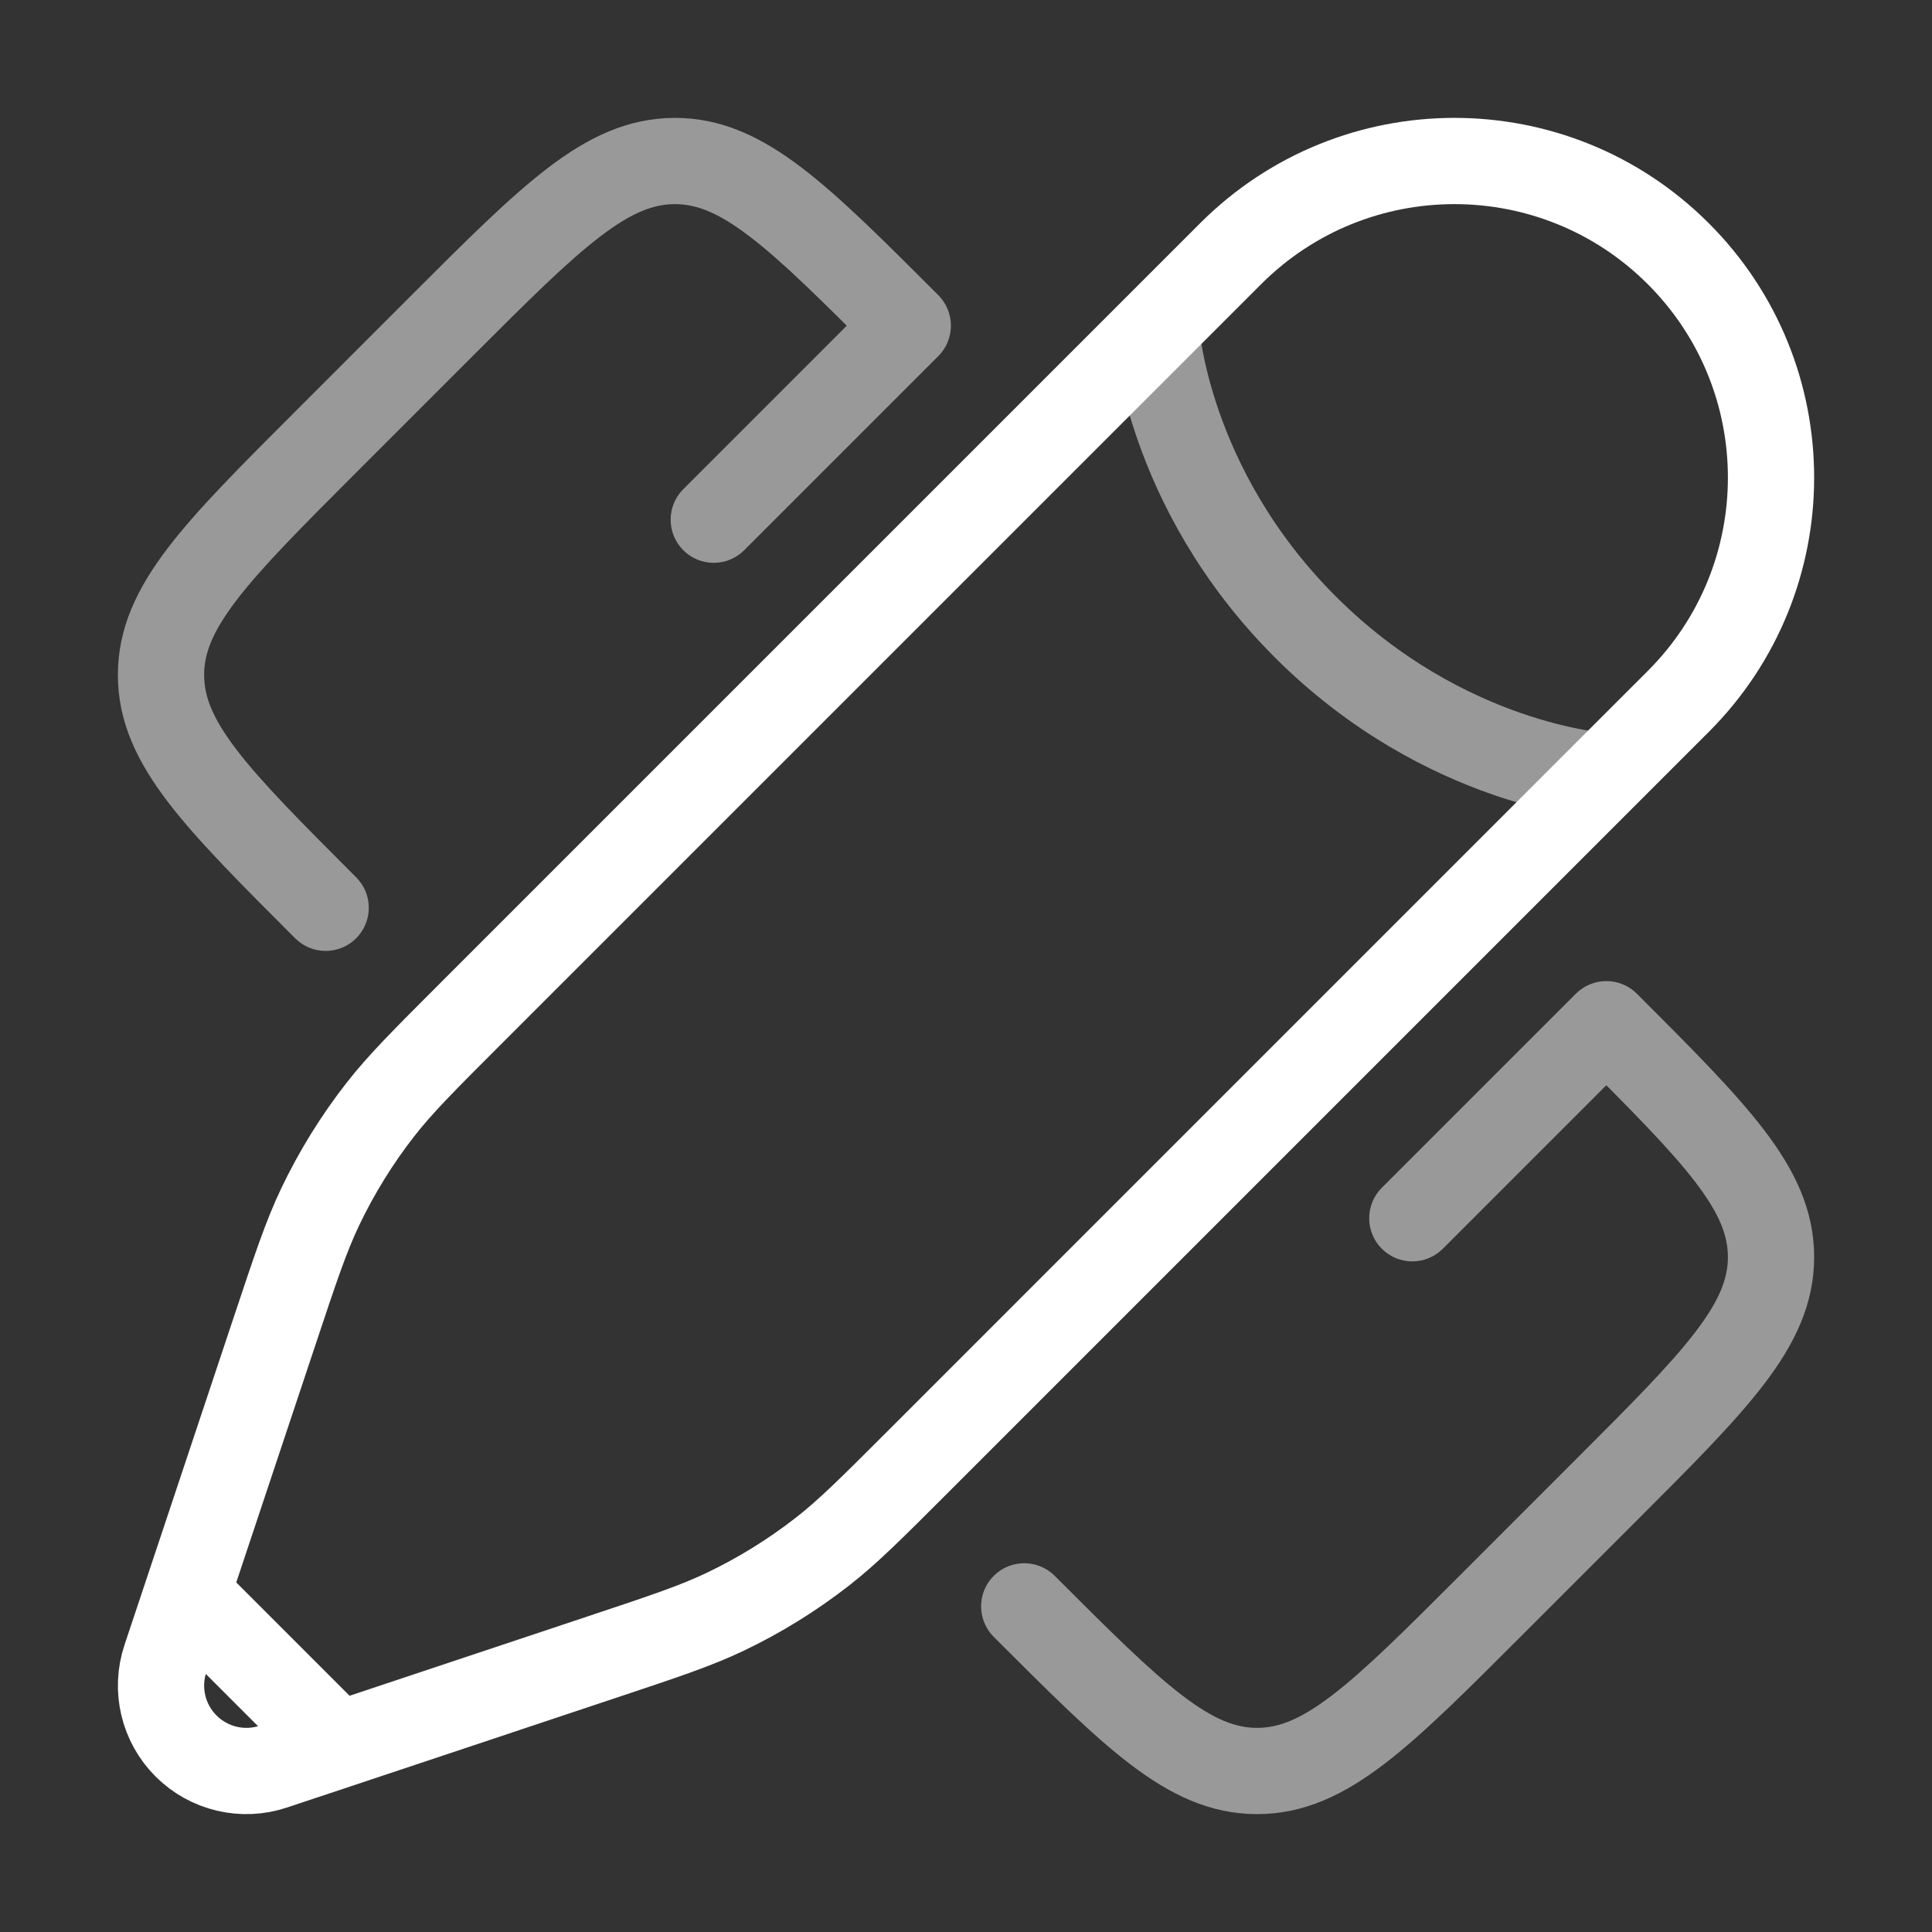
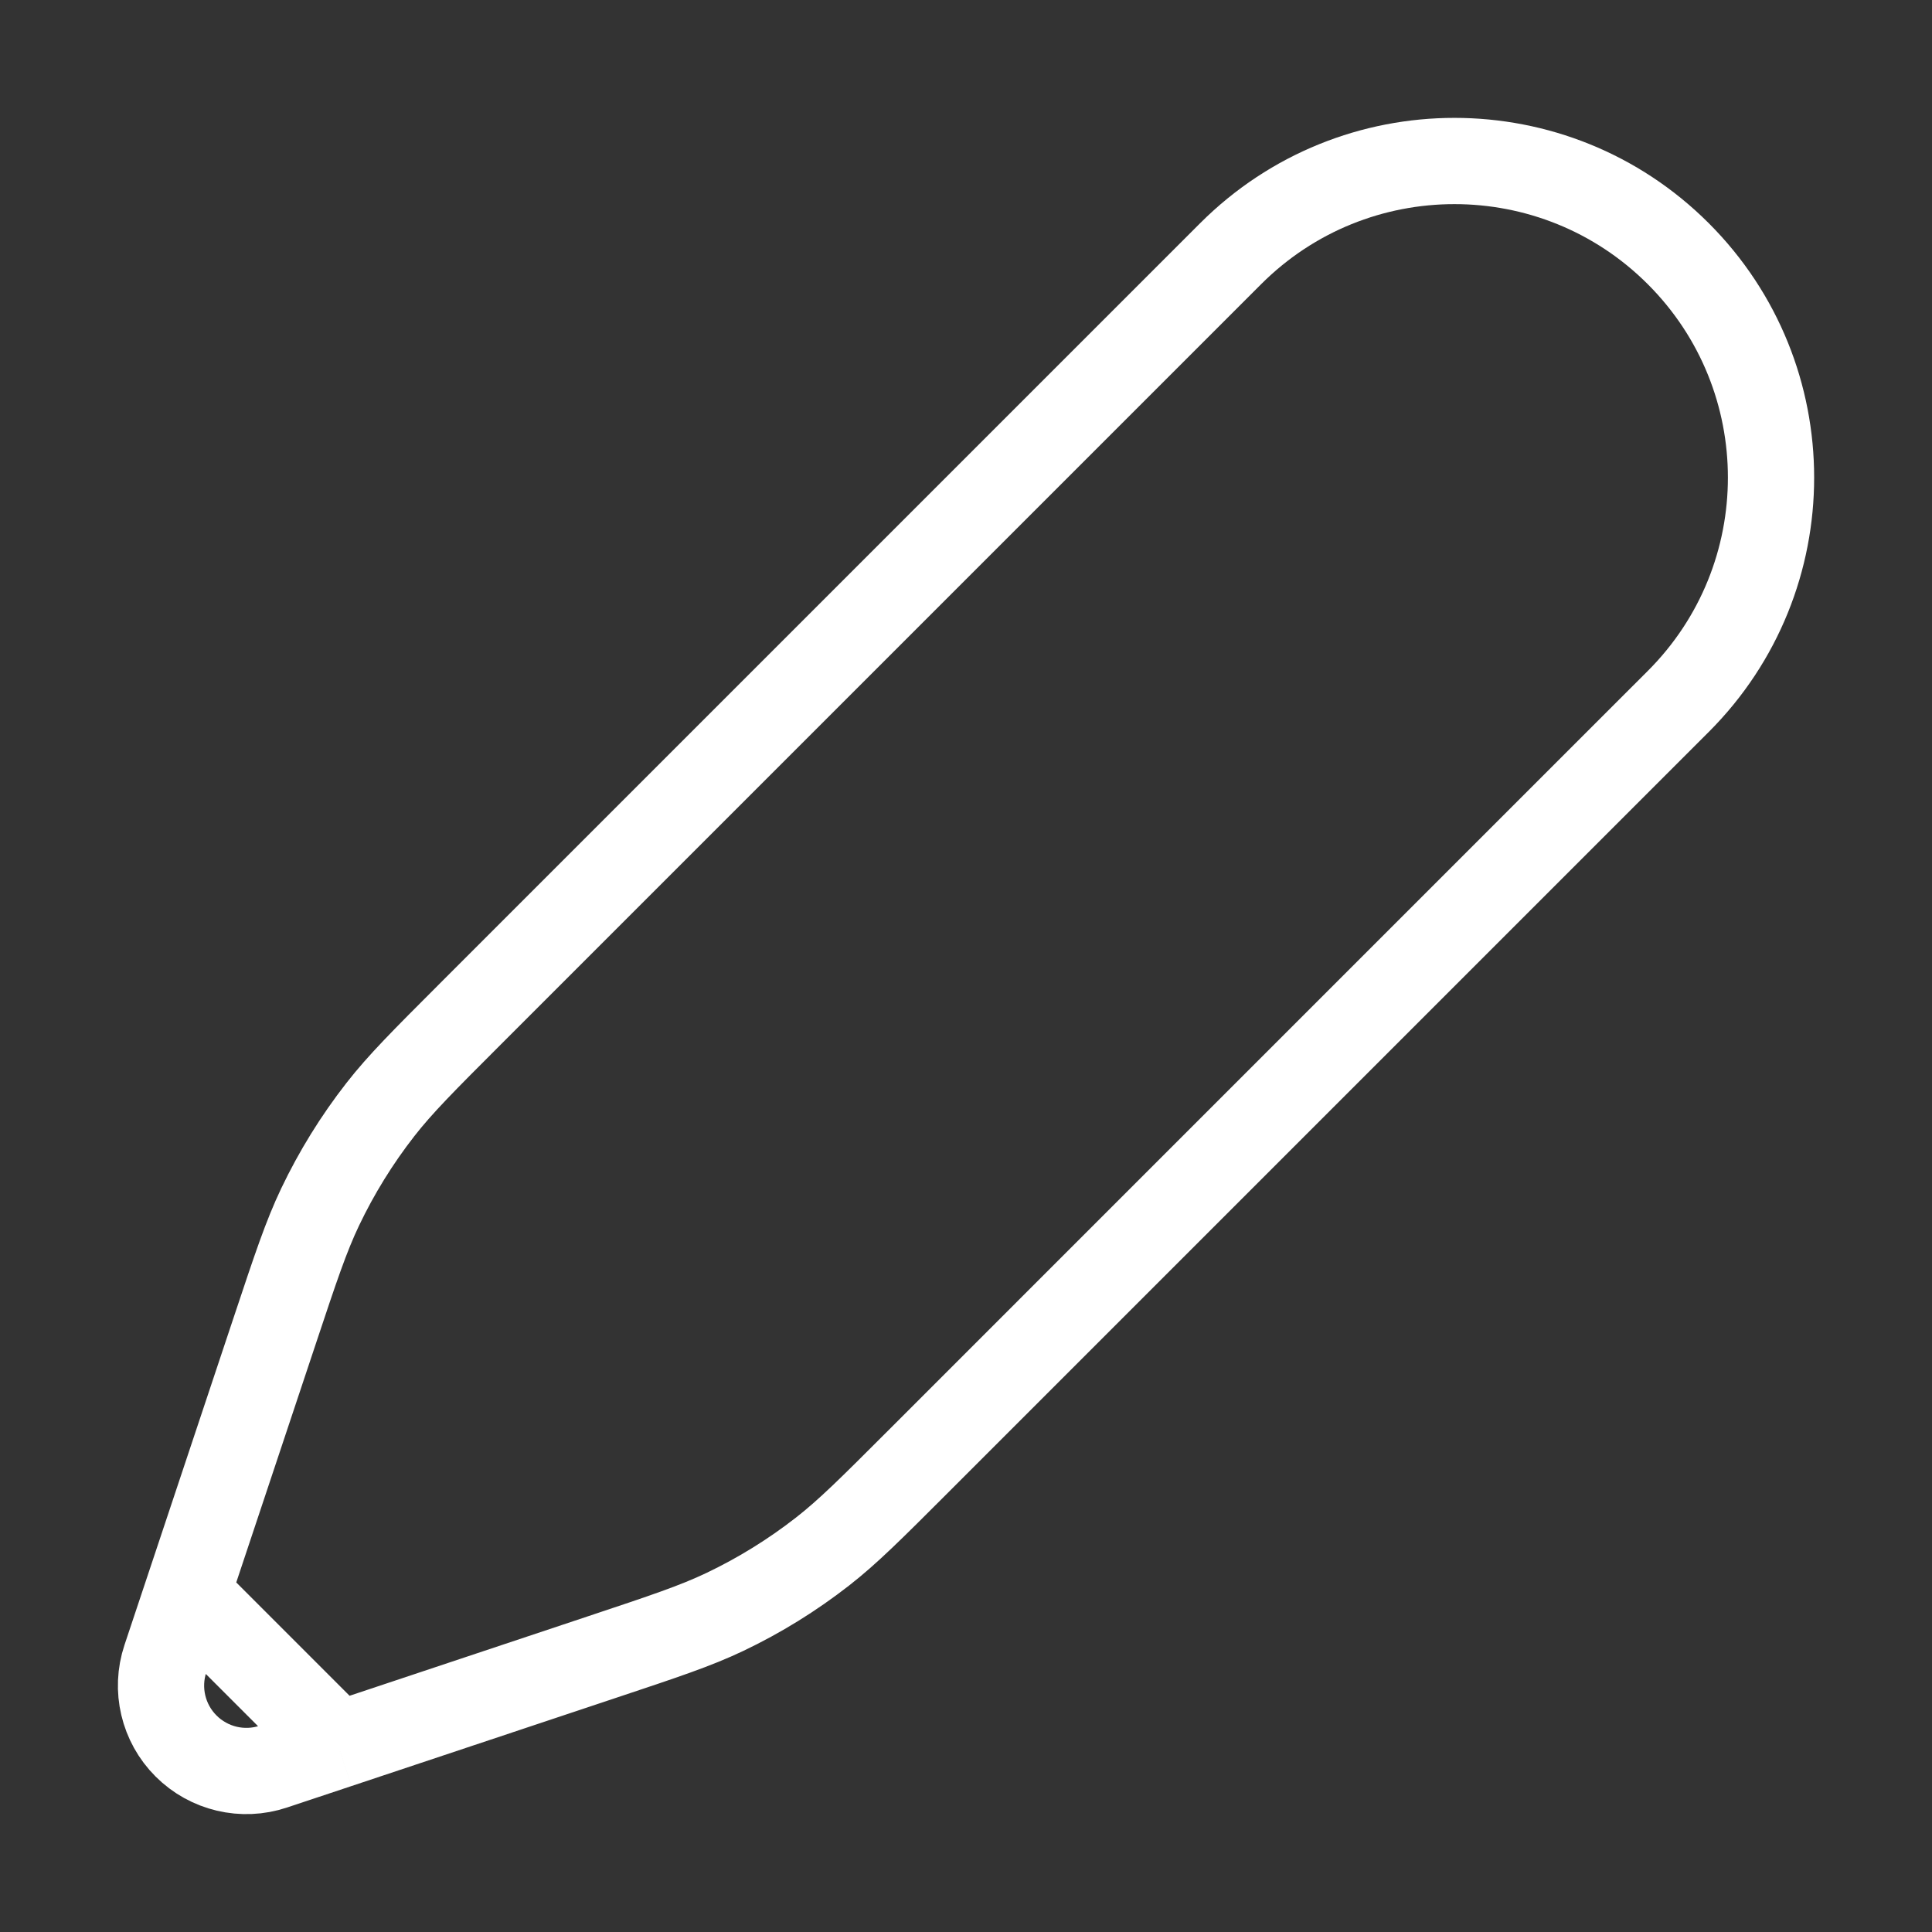
<svg xmlns="http://www.w3.org/2000/svg" width="56" height="56" viewBox="0 0 56 56" fill="none">
  <rect x="0" y="0" width="56" height="56" fill="#333333" stroke="none" />
-   <path opacity="0.5" d="M30.572 45.677C30.083 45.189 29.292 45.189 28.804 45.677C28.316 46.165 28.316 46.956 28.804 47.445L29.688 46.561L30.572 45.677ZM43.186 46.561L44.07 47.445L44.07 47.445L43.186 46.561ZM9.44 12.814L10.323 13.698L10.323 13.698L9.44 12.814ZM8.556 27.197C9.044 27.685 9.835 27.685 10.323 27.197C10.812 26.708 10.812 25.917 10.323 25.429L9.44 26.313L8.556 27.197ZM26.313 9.439L27.197 10.323C27.431 10.089 27.563 9.771 27.563 9.439C27.563 9.108 27.431 8.79 27.197 8.555L26.313 9.439ZM12.814 9.439L11.93 8.555L11.93 8.555L12.814 9.439ZM46.561 29.687L47.445 28.803C47.211 28.569 46.893 28.437 46.561 28.437C46.23 28.437 45.912 28.569 45.677 28.803L46.561 29.687ZM46.561 43.186L45.677 42.302L45.677 42.302L46.561 43.186ZM19.805 14.18C19.317 14.668 19.317 15.459 19.805 15.948C20.293 16.436 21.084 16.436 21.572 15.948L20.689 15.064L19.805 14.18ZM40.053 34.428C39.565 34.916 39.565 35.708 40.053 36.196C40.541 36.684 41.332 36.684 41.821 36.196L40.937 35.312L40.053 34.428ZM12.814 9.439L11.93 8.555L8.556 11.93L9.44 12.814L10.323 13.698L13.698 10.323L12.814 9.439ZM43.186 46.561L44.07 47.445L47.445 44.07L46.561 43.186L45.677 42.302L42.303 45.677L43.186 46.561ZM29.688 46.561L28.804 47.445C30.37 49.011 31.631 50.276 32.756 51.134C33.91 52.014 35.065 52.583 36.437 52.583L36.437 51.333L36.437 50.083C35.832 50.083 35.204 49.857 34.272 49.146C33.312 48.414 32.187 47.293 30.572 45.677L29.688 46.561ZM43.186 46.561L42.303 45.677C40.687 47.293 39.562 48.414 38.602 49.146C37.67 49.857 37.042 50.083 36.437 50.083L36.437 51.333L36.437 52.583C37.809 52.583 38.964 52.014 40.118 51.134C41.243 50.276 42.505 49.011 44.07 47.445L43.186 46.561ZM9.44 12.814L8.556 11.93C6.99 13.496 5.725 14.757 4.866 15.882C3.986 17.036 3.417 18.192 3.417 19.563L4.667 19.563L5.917 19.563C5.917 18.958 6.143 18.33 6.854 17.399C7.587 16.439 8.708 15.314 10.323 13.698L9.44 12.814ZM9.44 26.313L10.323 25.429C8.708 23.813 7.587 22.688 6.854 21.728C6.143 20.797 5.917 20.169 5.917 19.563L4.667 19.563L3.417 19.563C3.417 20.935 3.986 22.091 4.866 23.244C5.725 24.369 6.99 25.631 8.556 27.197L9.44 26.313ZM26.313 9.439L27.197 8.555C25.631 6.989 24.37 5.724 23.245 4.866C22.091 3.986 20.935 3.417 19.564 3.417L19.564 4.667L19.564 5.917C20.169 5.917 20.797 6.143 21.728 6.854C22.688 7.586 23.813 8.707 25.429 10.323L26.313 9.439ZM12.814 9.439L13.698 10.323C15.314 8.707 16.439 7.586 17.399 6.854C18.33 6.143 18.958 5.917 19.564 5.917L19.564 4.667L19.564 3.417C18.192 3.417 17.036 3.986 15.883 4.866C14.758 5.724 13.496 6.989 11.93 8.555L12.814 9.439ZM46.561 29.687L45.677 30.571C47.293 32.187 48.414 33.312 49.147 34.272C49.857 35.203 50.084 35.831 50.084 36.437L51.334 36.437L52.584 36.437C52.584 35.065 52.015 33.909 51.134 32.756C50.276 31.631 49.011 30.369 47.445 28.803L46.561 29.687ZM46.561 43.186L47.445 44.07C49.011 42.504 50.276 41.243 51.134 40.118C52.015 38.964 52.584 37.808 52.584 36.437L51.334 36.437L50.084 36.437C50.084 37.042 49.857 37.67 49.147 38.601C48.414 39.562 47.293 40.686 45.677 42.302L46.561 43.186ZM26.313 9.439L25.429 8.555L19.805 14.18L20.689 15.064L21.572 15.948L27.197 10.323L26.313 9.439ZM46.561 29.687L45.677 28.803L40.053 34.428L40.937 35.312L41.821 36.196L47.445 30.571L46.561 29.687Z" fill="white" />
  <path d="M9.795 50.583L11.667 49.959L17.452 48.03C19.259 47.428 20.162 47.127 21.012 46.722C22.015 46.244 22.962 45.658 23.838 44.975C24.581 44.396 25.254 43.723 26.601 42.376L46.483 22.493L48.646 20.331C52.23 16.747 52.23 10.938 48.646 7.354C45.063 3.771 39.253 3.771 35.67 7.354L33.507 9.517L13.624 29.4C12.277 30.747 11.604 31.42 11.025 32.162C10.342 33.038 9.756 33.986 9.278 34.988C8.873 35.838 8.572 36.742 7.97 38.549L6.042 44.333L5.418 46.205M9.795 50.583L7.924 51.206C7.035 51.503 6.055 51.271 5.392 50.608C4.729 49.946 4.498 48.965 4.794 48.076L5.418 46.205M9.795 50.583L5.418 46.205" stroke="white" stroke-width="2.5" />
-   <path opacity="0.5" d="M33.507 9.517C33.507 9.517 33.777 14.113 37.832 18.168C41.887 22.223 46.483 22.493 46.483 22.493" stroke="white" stroke-width="2.5" />
</svg>